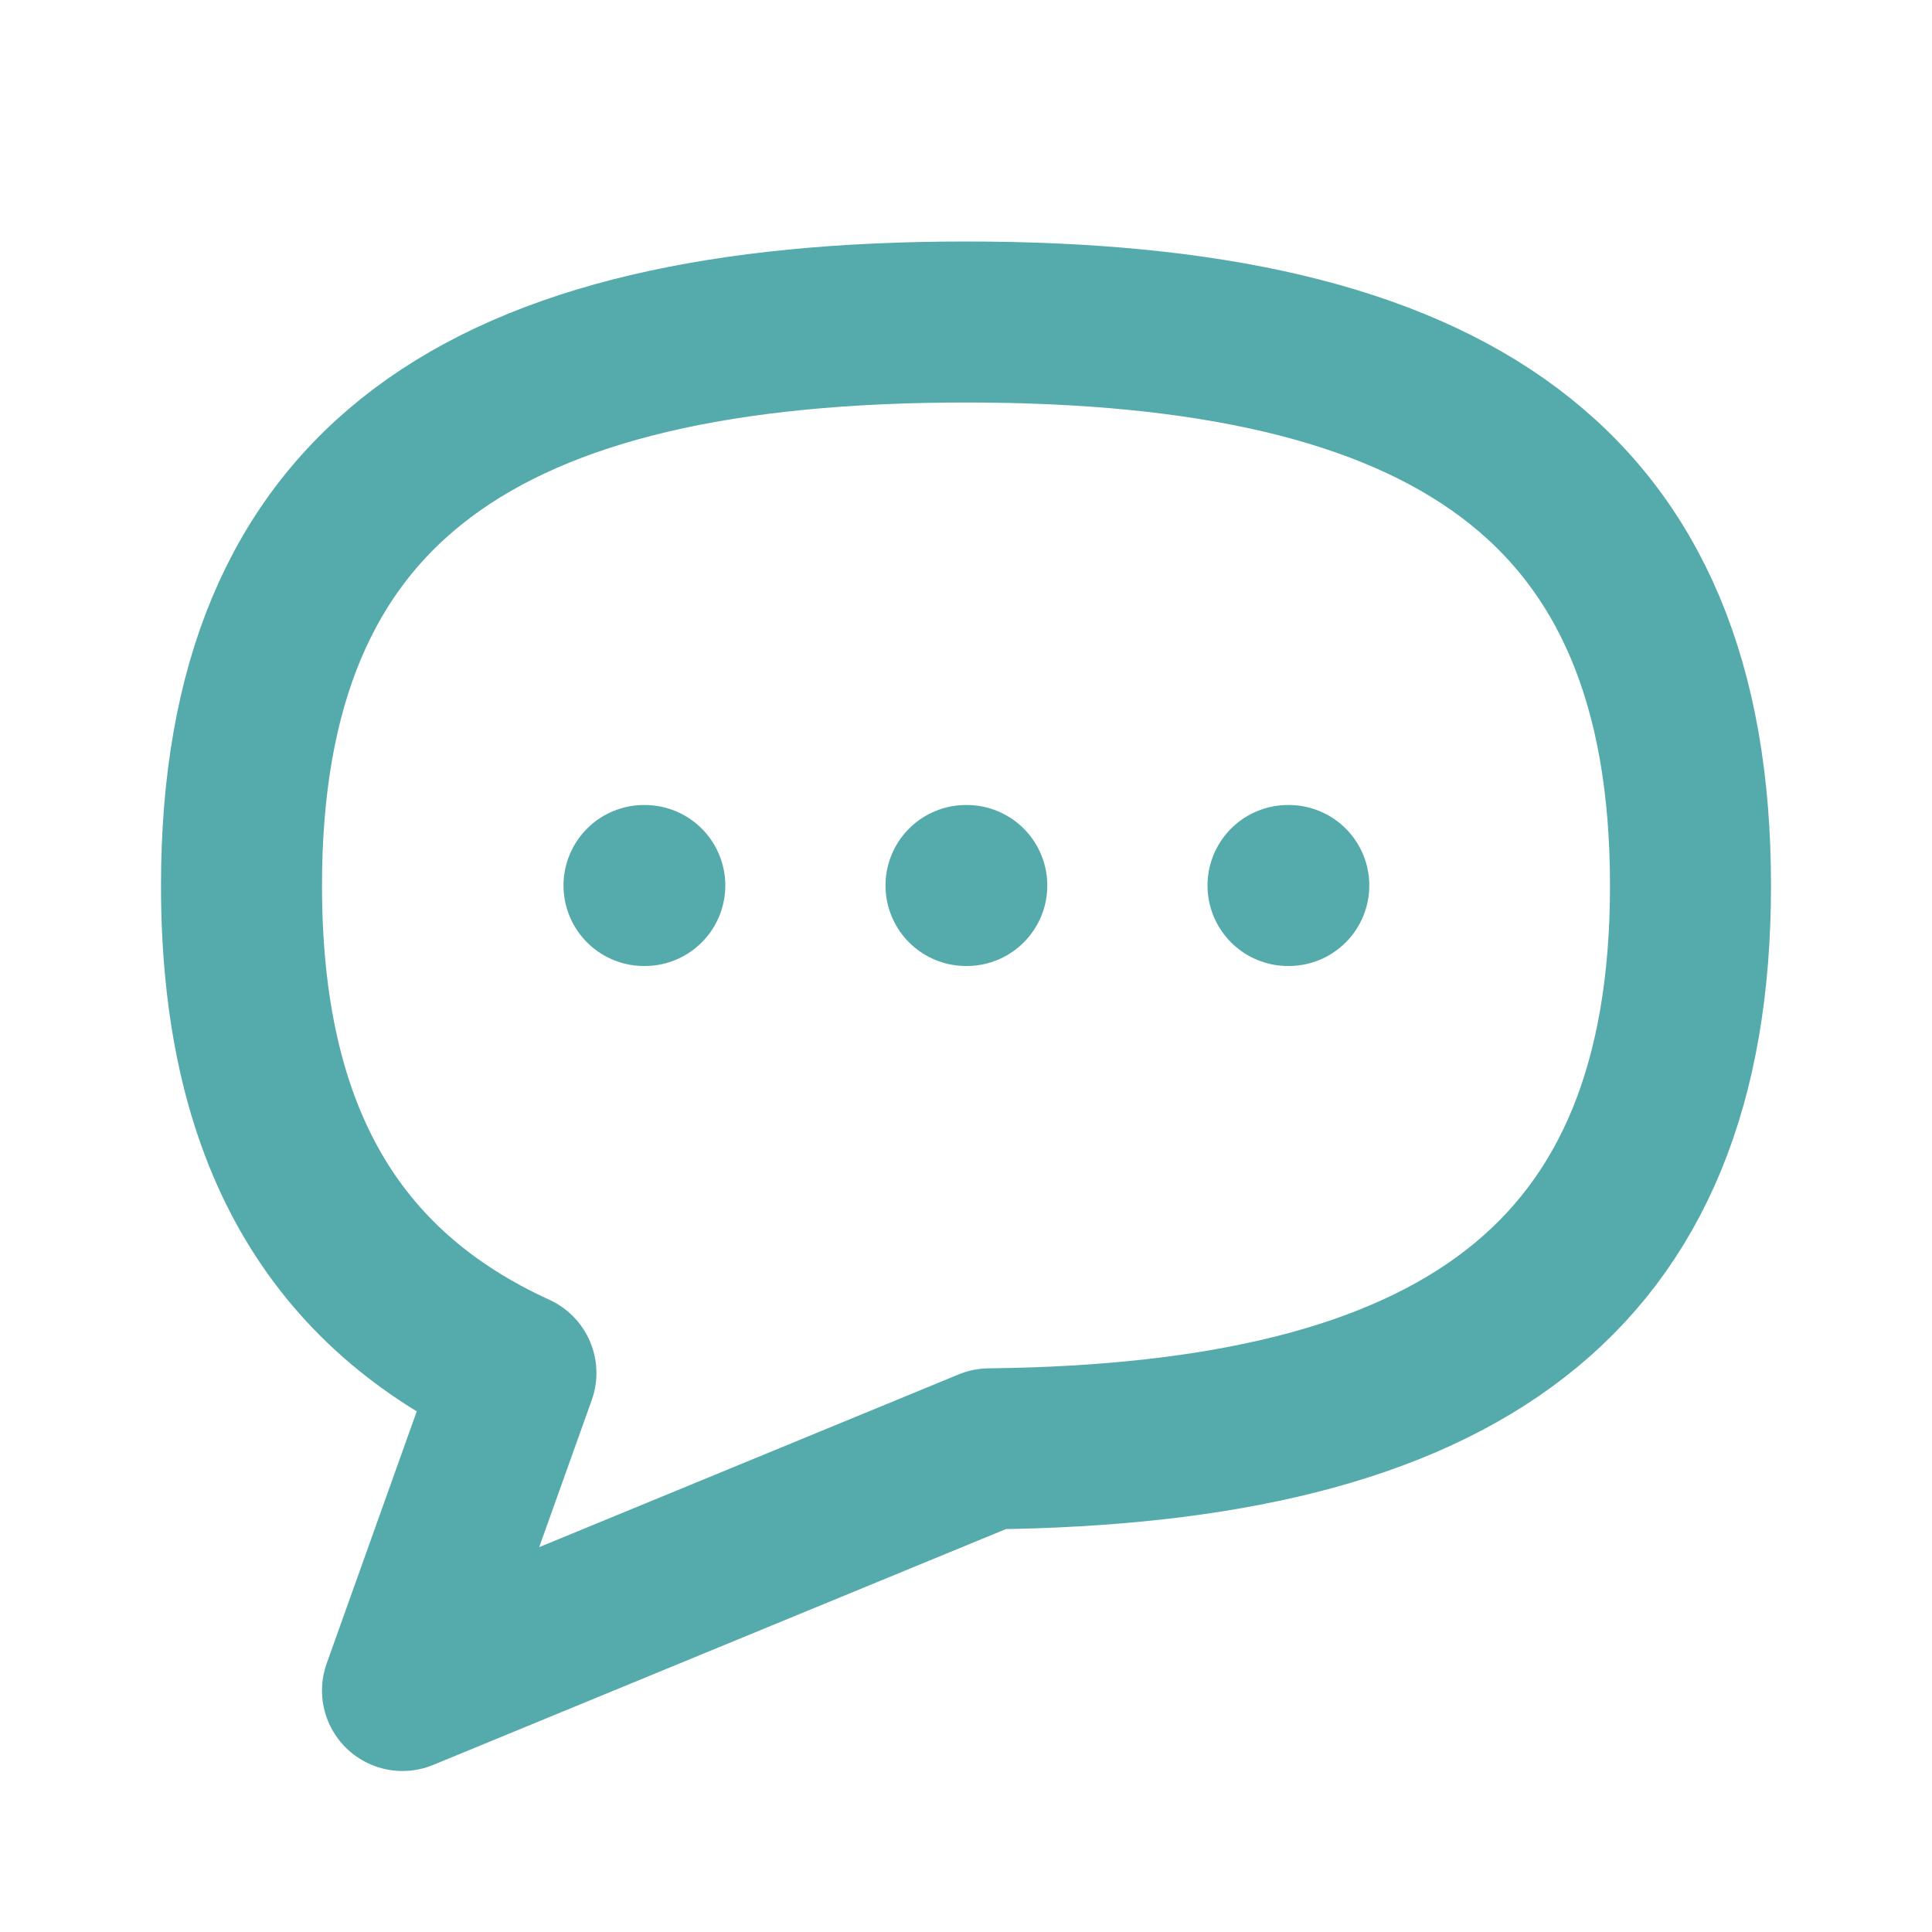
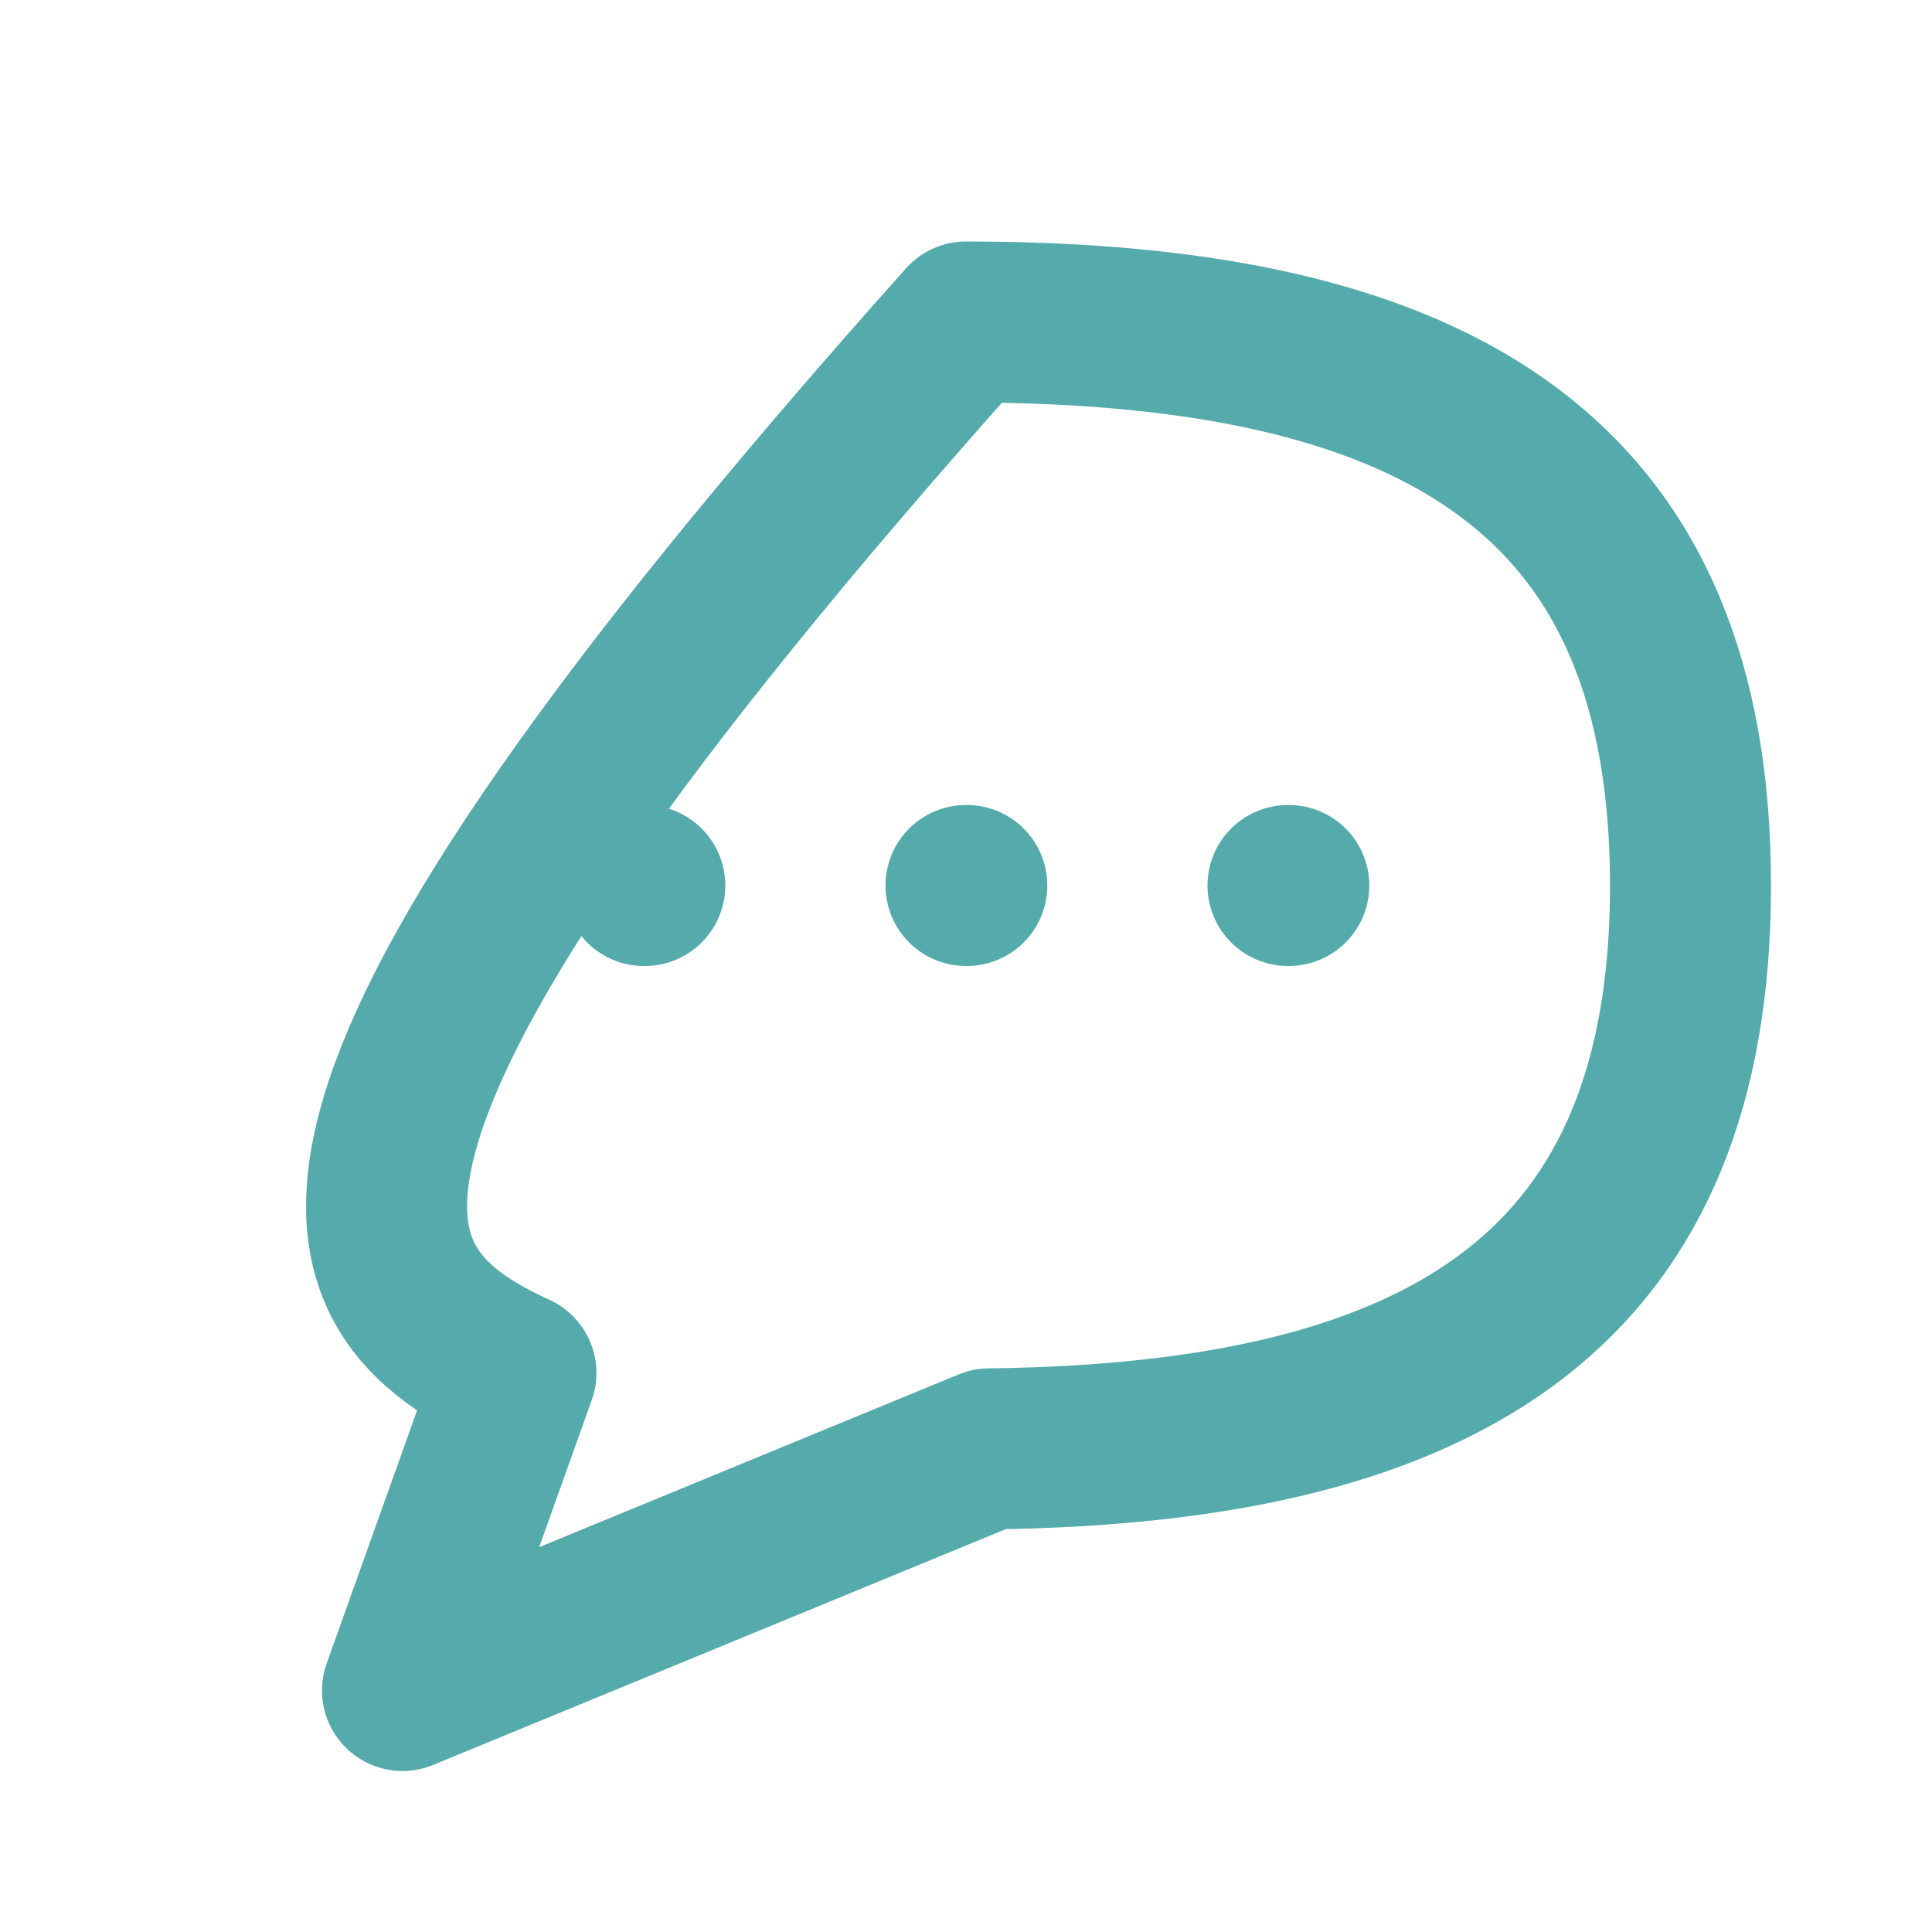
<svg xmlns="http://www.w3.org/2000/svg" width="800px" height="800px" viewBox="0 0 24 24" fill="none">
  <g id="SVGRepo_bgCarrier" stroke-width="0" />
  <g id="SVGRepo_tracerCarrier" stroke-linecap="round" stroke-linejoin="round" />
  <g id="SVGRepo_iconCarrier">
-     <path d="M12 11H12.01M8 11H8.01M16 11H16.01M12.29 17.998C18.096 17.934 21 15.919 21 11C21 6 18 4 12 4C6 4 3 6 3 11C3 14.077 4.136 16.018 6.409 17.056L5 21L12.29 17.998Z" stroke="#55ABAB" stroke-width="2" stroke-linecap="round" stroke-linejoin="round" />
+     <path d="M12 11H12.01M8 11H8.01M16 11H16.01M12.29 17.998C18.096 17.934 21 15.919 21 11C21 6 18 4 12 4C3 14.077 4.136 16.018 6.409 17.056L5 21L12.29 17.998Z" stroke="#55ABAB" stroke-width="2" stroke-linecap="round" stroke-linejoin="round" />
  </g>
</svg>